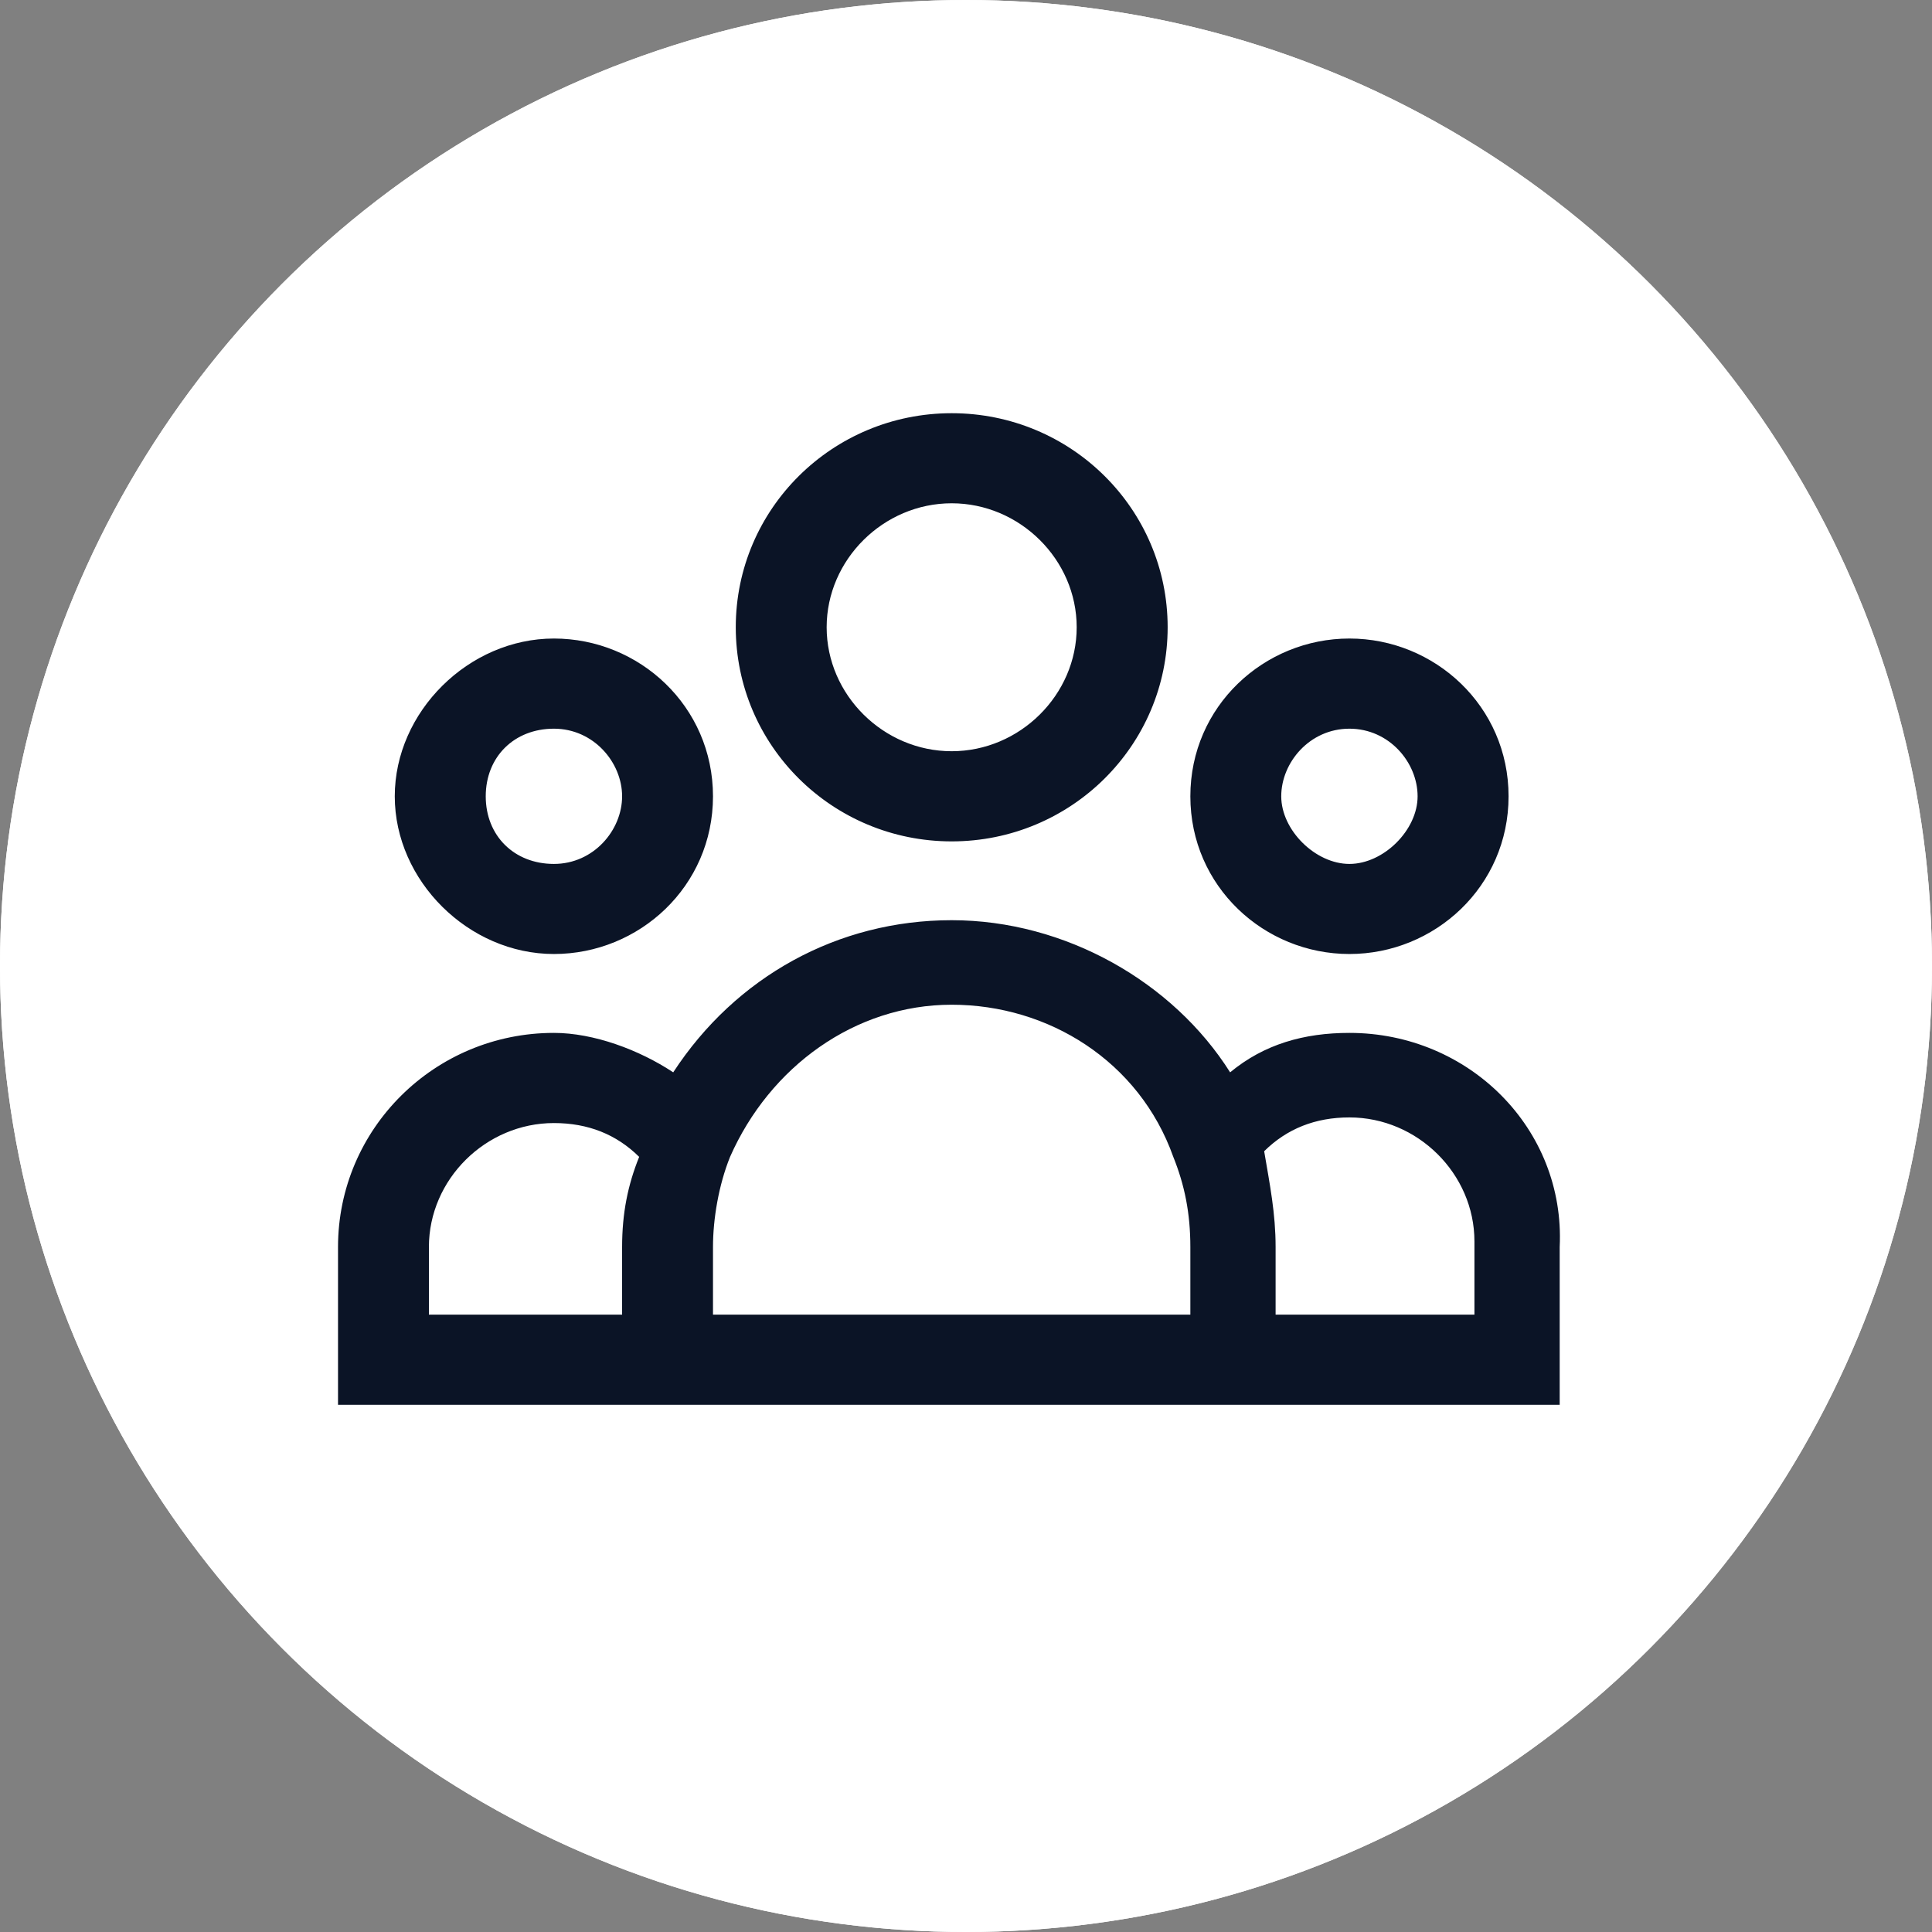
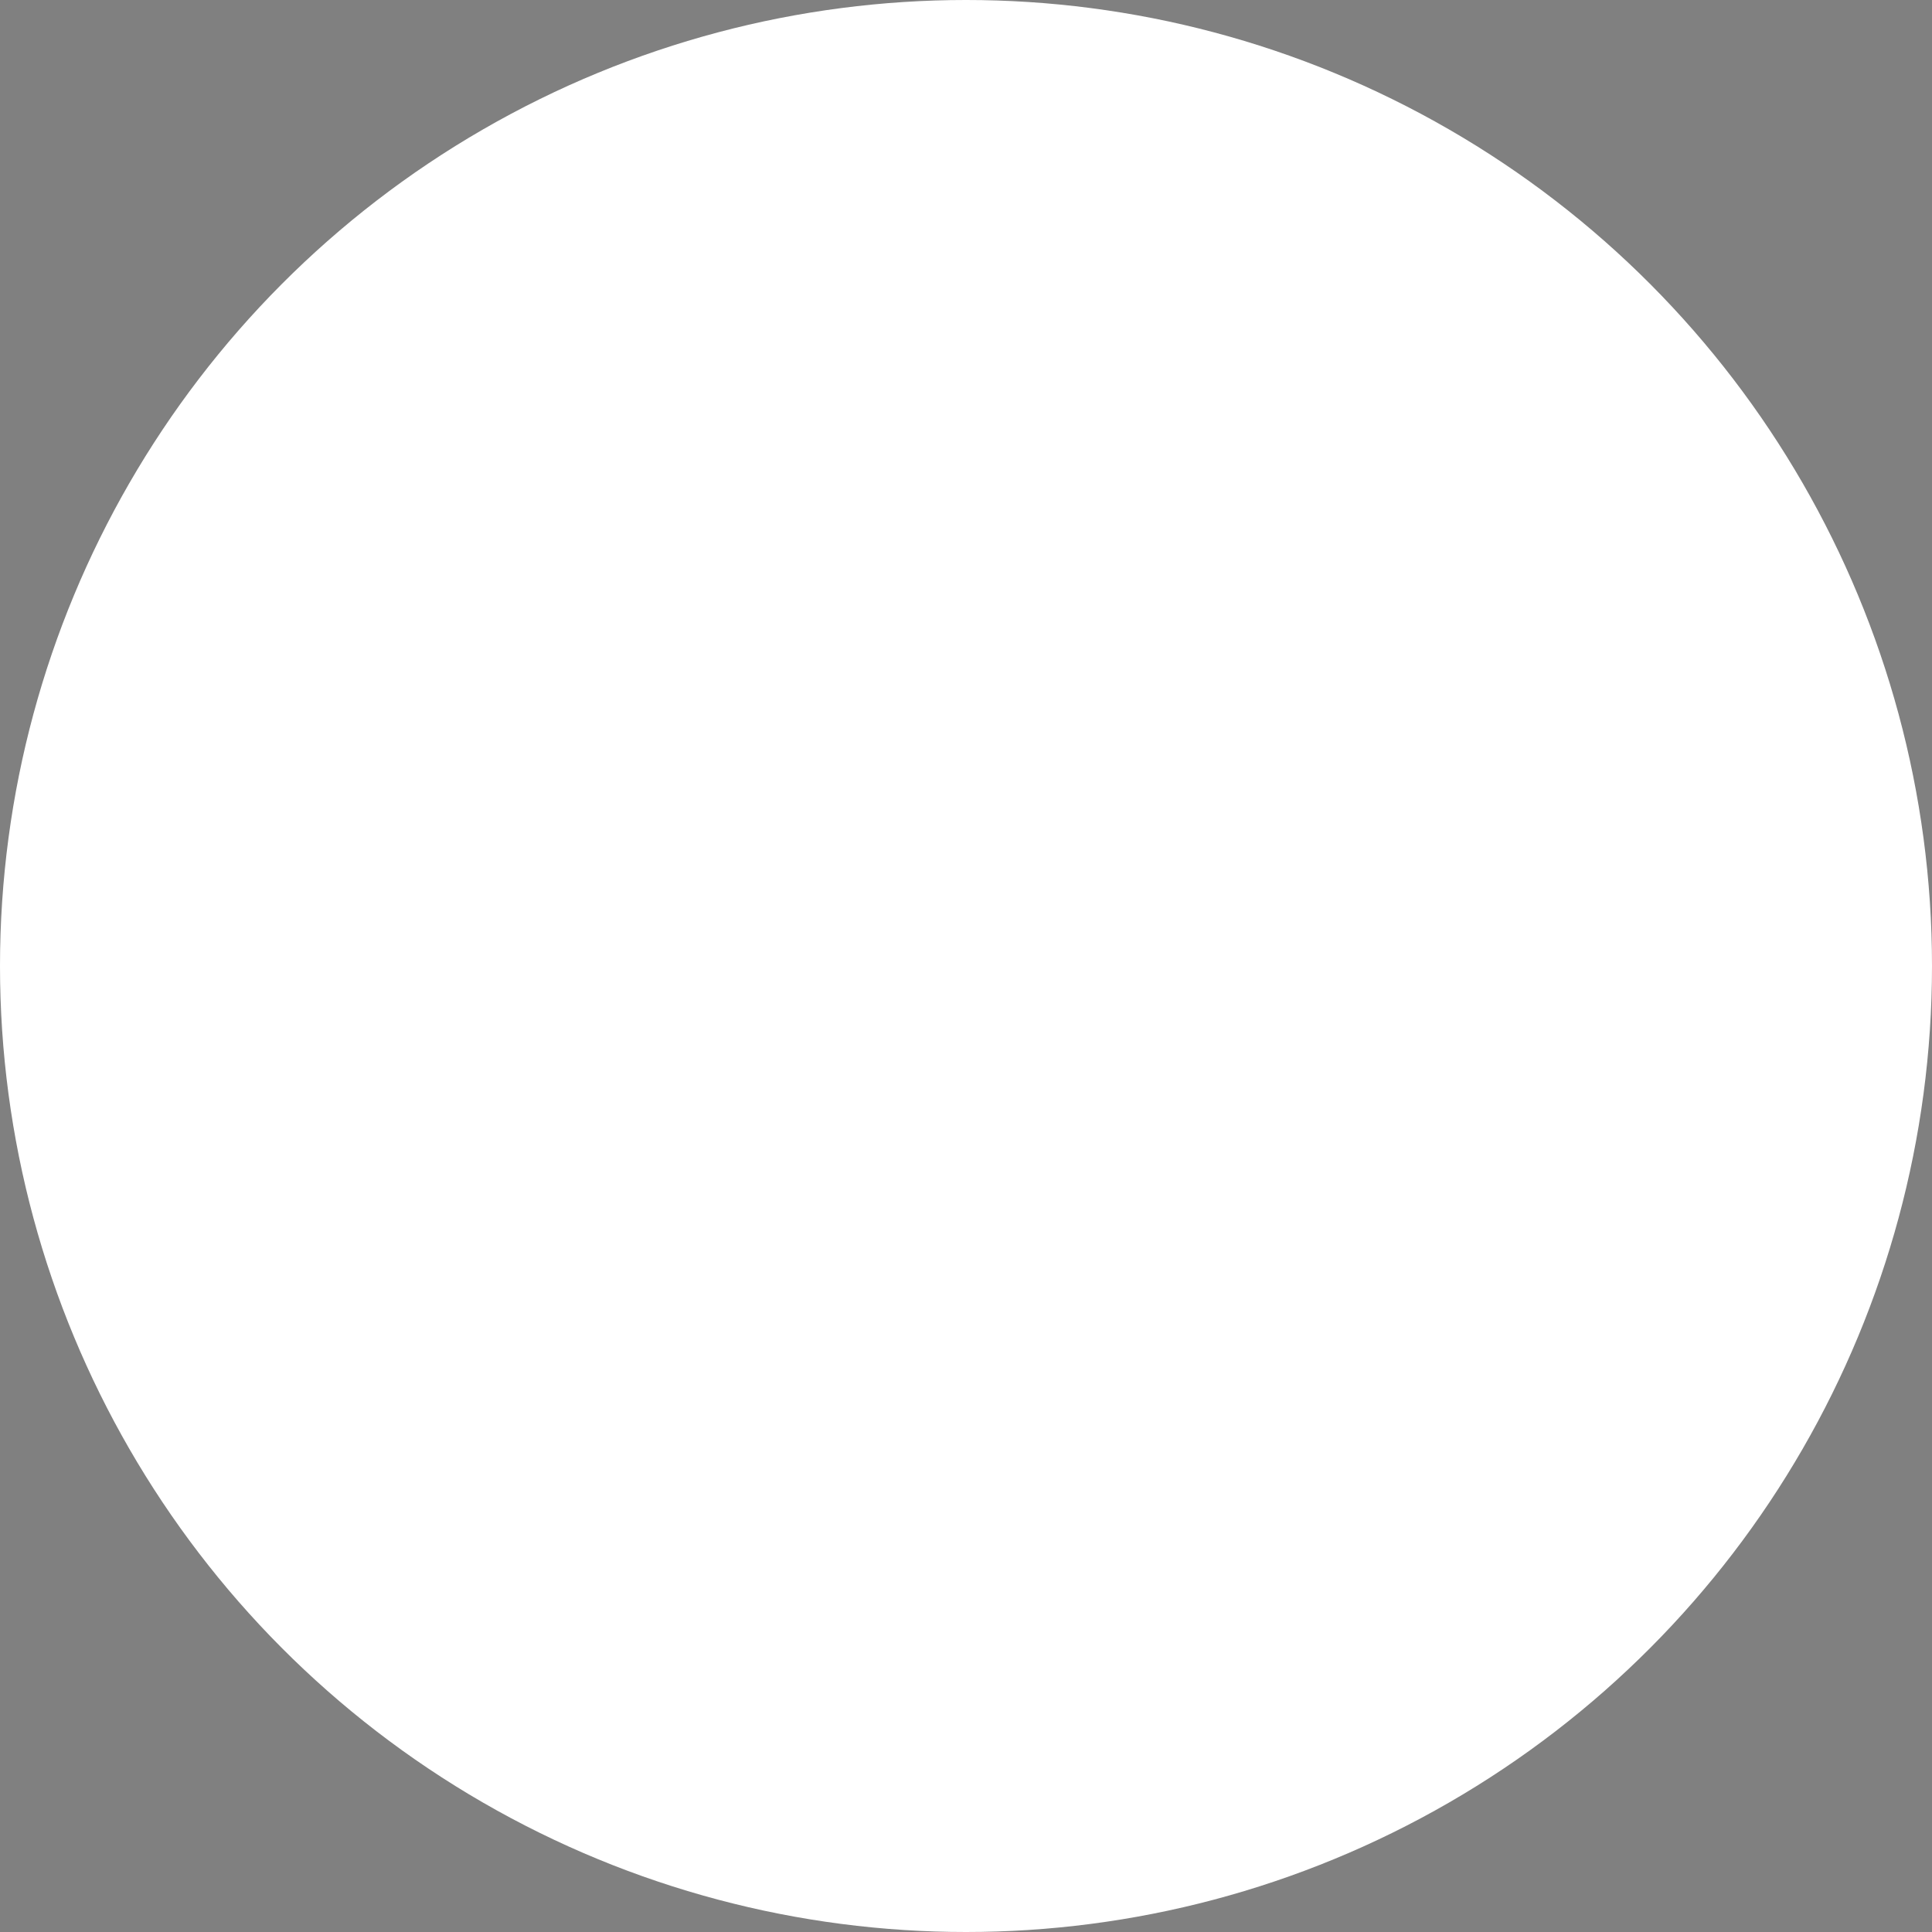
<svg xmlns="http://www.w3.org/2000/svg" fill="none" height="100%" overflow="visible" preserveAspectRatio="none" style="display: block;" viewBox="0 0 24 24" width="100%">
  <rect x="0" y="0" width="24" height="24" fill="#808080" stroke="none" />
  <g id=" 53">
    <g id="Group 416">
      <circle cx="12" cy="12" fill="white" id="" r="12" />
      <g id=" 1">
-         <path d="M17.646 4.706C17.87 4.707 18.093 4.754 18.297 4.846C18.502 4.937 18.685 5.071 18.834 5.238C18.983 5.405 19.094 5.601 19.161 5.814C19.228 6.027 19.248 6.251 19.221 6.472C19.193 6.694 19.119 6.907 19.003 7.097C18.886 7.288 18.73 7.452 18.545 7.578C18.36 7.704 18.15 7.79 17.929 7.83C17.708 7.87 17.48 7.863 17.262 7.81L17.297 7.818C15.768 10.65 15.768 13.459 17.297 16.294C17.631 16.22 17.98 16.255 18.293 16.393C18.605 16.531 18.864 16.766 19.031 17.062C19.198 17.358 19.264 17.699 19.22 18.036C19.175 18.372 19.022 18.685 18.784 18.928C18.546 19.172 18.234 19.332 17.896 19.386C17.559 19.439 17.212 19.383 16.909 19.226C16.606 19.069 16.362 18.819 16.214 18.513C16.066 18.208 16.021 17.863 16.086 17.53L16.087 17.523C13.239 16.03 10.414 16.045 7.564 17.567C7.62 17.901 7.566 18.244 7.411 18.545C7.255 18.846 7.006 19.09 6.699 19.239C6.393 19.389 6.046 19.437 5.711 19.376C5.375 19.315 5.068 19.148 4.835 18.9C4.602 18.652 4.456 18.337 4.419 18C4.381 17.664 4.454 17.325 4.626 17.032C4.798 16.74 5.061 16.511 5.375 16.378C5.689 16.245 6.038 16.217 6.37 16.296L6.328 16.288C7.853 13.458 7.853 10.652 6.328 7.821L6.342 7.819C6.003 7.893 5.65 7.856 5.335 7.713C5.021 7.569 4.762 7.328 4.598 7.025C4.435 6.722 4.375 6.375 4.429 6.036C4.484 5.696 4.648 5.384 4.898 5.146C5.147 4.908 5.469 4.758 5.813 4.718C6.157 4.678 6.505 4.75 6.803 4.924C7.102 5.098 7.335 5.364 7.467 5.682C7.599 5.999 7.622 6.351 7.534 6.683L7.542 6.647C10.313 8.132 13.059 8.195 15.829 6.833L16.11 6.689L16.085 6.58C16.041 6.352 16.047 6.117 16.105 5.892C16.163 5.667 16.27 5.457 16.42 5.278C16.569 5.099 16.756 4.955 16.968 4.856C17.18 4.757 17.411 4.706 17.646 4.706ZM17.646 17.304C17.505 17.304 17.371 17.359 17.271 17.458C17.172 17.556 17.116 17.69 17.116 17.829C17.116 17.968 17.172 18.102 17.271 18.2C17.371 18.299 17.505 18.354 17.646 18.354C17.786 18.354 17.921 18.299 18.02 18.2C18.119 18.102 18.175 17.968 18.175 17.829C18.175 17.69 18.119 17.556 18.02 17.458C17.921 17.359 17.786 17.304 17.646 17.304ZM5.999 17.304C5.858 17.304 5.724 17.359 5.624 17.458C5.525 17.556 5.469 17.69 5.469 17.829C5.469 17.968 5.525 18.102 5.624 18.2C5.724 18.299 5.858 18.354 5.999 18.354C6.139 18.354 6.274 18.299 6.373 18.2C6.472 18.102 6.528 17.968 6.528 17.829C6.528 17.69 6.472 17.556 6.373 17.458C6.274 17.359 6.139 17.304 5.999 17.304ZM11.822 12.797L8.658 15.933C10.748 15.192 12.847 15.175 14.937 15.885L11.822 12.797ZM8.007 9.014C8.706 11.04 8.706 13.072 8.007 15.097L11.072 12.055L8.007 9.014ZM15.604 9.046L12.571 12.055L15.605 15.064C14.921 13.115 14.921 10.995 15.605 9.046H15.604ZM8.832 8.35L11.822 11.313L14.766 8.395C12.79 9.028 10.808 9.014 8.832 8.35ZM5.999 5.756C5.858 5.756 5.724 5.811 5.624 5.91C5.525 6.008 5.469 6.142 5.469 6.281C5.469 6.42 5.525 6.554 5.624 6.652C5.724 6.751 5.858 6.806 5.999 6.806C6.139 6.806 6.274 6.751 6.373 6.652C6.472 6.554 6.528 6.42 6.528 6.281C6.528 6.142 6.472 6.008 6.373 5.91C6.274 5.811 6.139 5.756 5.999 5.756ZM17.646 5.756C17.505 5.756 17.371 5.811 17.271 5.91C17.172 6.008 17.116 6.142 17.116 6.281C17.116 6.42 17.172 6.554 17.271 6.652C17.371 6.751 17.505 6.806 17.646 6.806C17.786 6.806 17.921 6.751 18.02 6.652C18.119 6.554 18.175 6.42 18.175 6.281C18.175 6.142 18.119 6.008 18.02 5.91C17.921 5.811 17.786 5.756 17.646 5.756Z" fill="#0B1426" id="Vector" />
-       </g>
+         </g>
      <g id="Group 420">
-         <circle cx="12" cy="12" fill="white" id="_2" r="12" />
        <g id="outline-user-group 1">
-           <path d="M6.881 11.851C7.94 11.851 8.857 11.012 8.857 9.892C8.857 8.772 7.94 7.932 6.881 7.932C5.822 7.932 4.904 8.842 4.904 9.892C4.904 10.942 5.822 11.851 6.881 11.851ZM6.881 9.052C7.375 9.052 7.728 9.472 7.728 9.892C7.728 10.312 7.375 10.732 6.881 10.732C6.387 10.732 6.034 10.382 6.034 9.892C6.034 9.402 6.387 9.052 6.881 9.052ZM11.822 10.452C13.305 10.452 14.505 9.262 14.505 7.792C14.505 6.322 13.305 5.133 11.822 5.133C10.34 5.133 9.14 6.322 9.14 7.792C9.14 9.262 10.34 10.452 11.822 10.452ZM11.822 6.252C12.669 6.252 13.375 6.952 13.375 7.792C13.375 8.632 12.669 9.332 11.822 9.332C10.975 9.332 10.269 8.632 10.269 7.792C10.269 6.952 10.975 6.252 11.822 6.252ZM16.763 11.851C17.822 11.851 18.74 11.012 18.74 9.892C18.74 8.772 17.822 7.932 16.763 7.932C15.704 7.932 14.787 8.772 14.787 9.892C14.787 11.012 15.704 11.851 16.763 11.851ZM16.763 9.052C17.257 9.052 17.61 9.472 17.61 9.892C17.61 10.312 17.187 10.732 16.763 10.732C16.34 10.732 15.916 10.312 15.916 9.892C15.916 9.472 16.269 9.052 16.763 9.052ZM16.763 12.831C16.199 12.831 15.704 12.971 15.281 13.321C14.575 12.201 13.234 11.431 11.822 11.431C10.41 11.431 9.14 12.131 8.363 13.321C7.94 13.041 7.375 12.831 6.881 12.831C5.399 12.831 4.199 14.021 4.199 15.491V17.451H19.375V15.491C19.446 14.021 18.246 12.831 16.763 12.831ZM7.728 15.491V16.331H5.328V15.491C5.328 14.651 6.034 13.951 6.881 13.951C7.304 13.951 7.657 14.091 7.94 14.371C7.799 14.721 7.728 15.071 7.728 15.491ZM14.787 16.331H8.857V15.491C8.857 15.141 8.928 14.721 9.069 14.371C9.563 13.251 10.622 12.481 11.822 12.481C13.022 12.481 14.152 13.181 14.575 14.371C14.716 14.721 14.787 15.071 14.787 15.491V16.331ZM18.316 16.331H15.846V15.491C15.846 15.071 15.775 14.721 15.704 14.301C15.987 14.021 16.34 13.881 16.763 13.881C17.61 13.881 18.316 14.581 18.316 15.421V16.331Z" fill="#0B1426" id="Vector_2" />
-         </g>
+           </g>
      </g>
    </g>
  </g>
</svg>